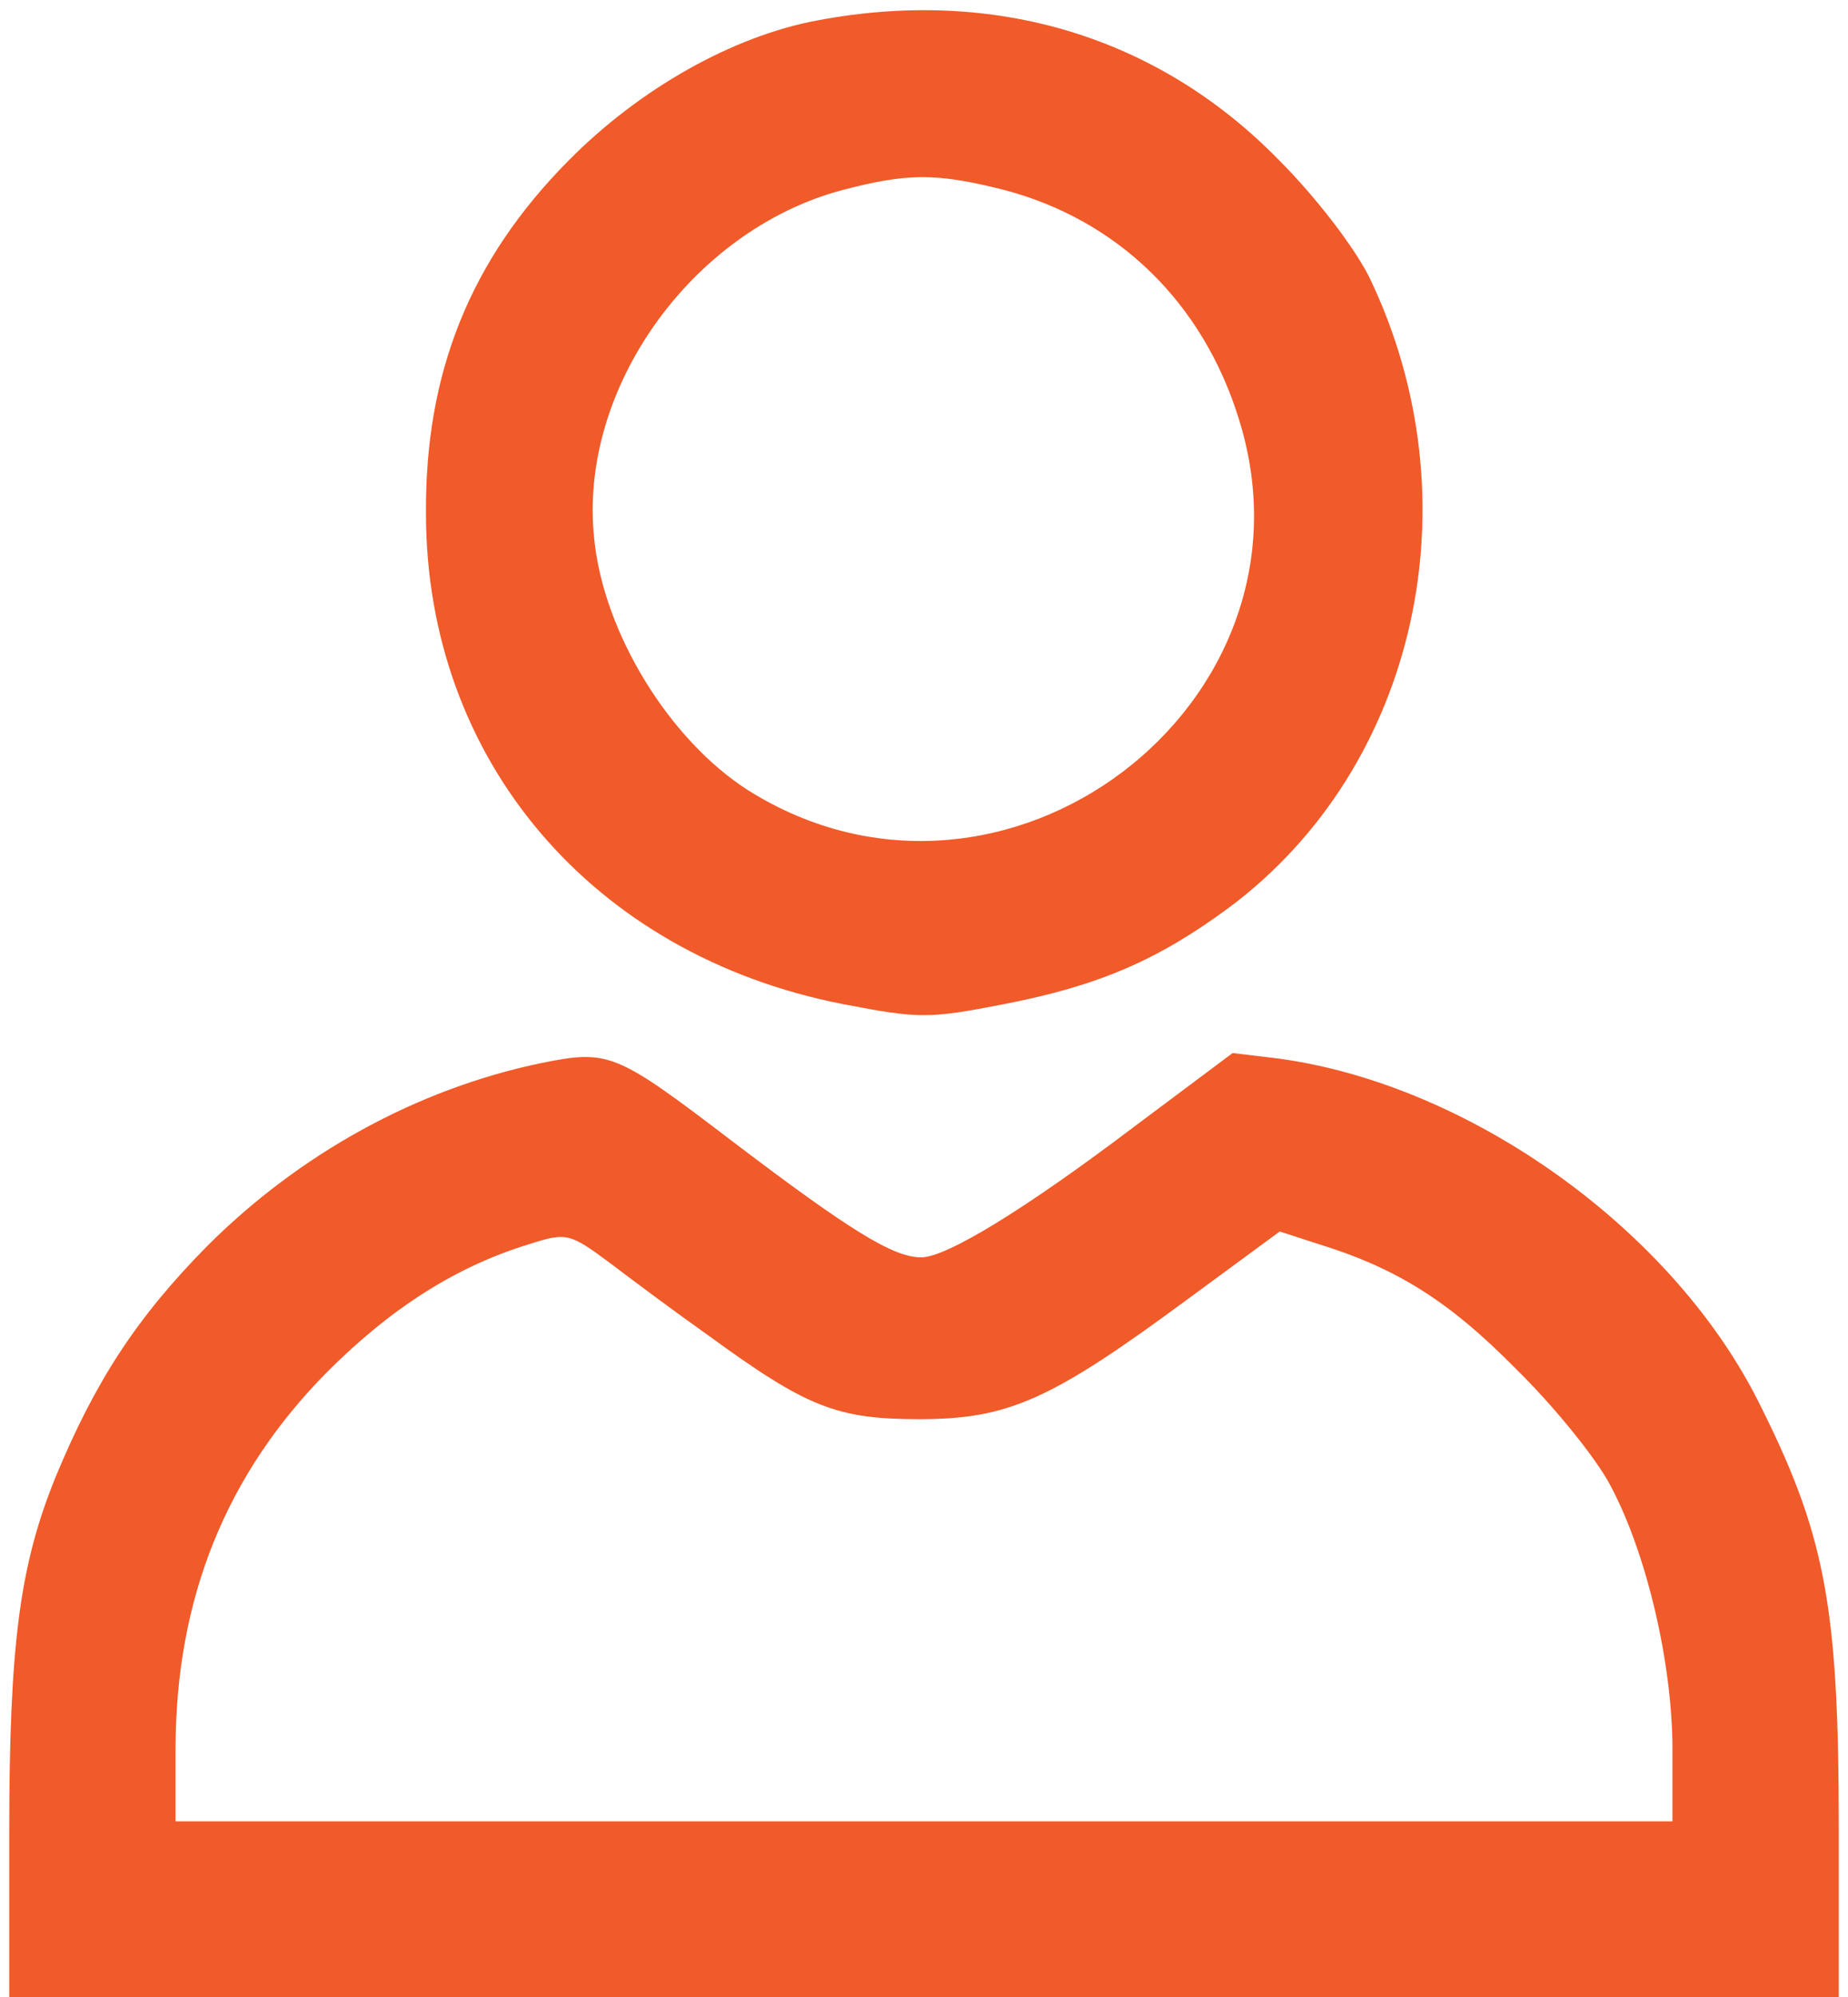
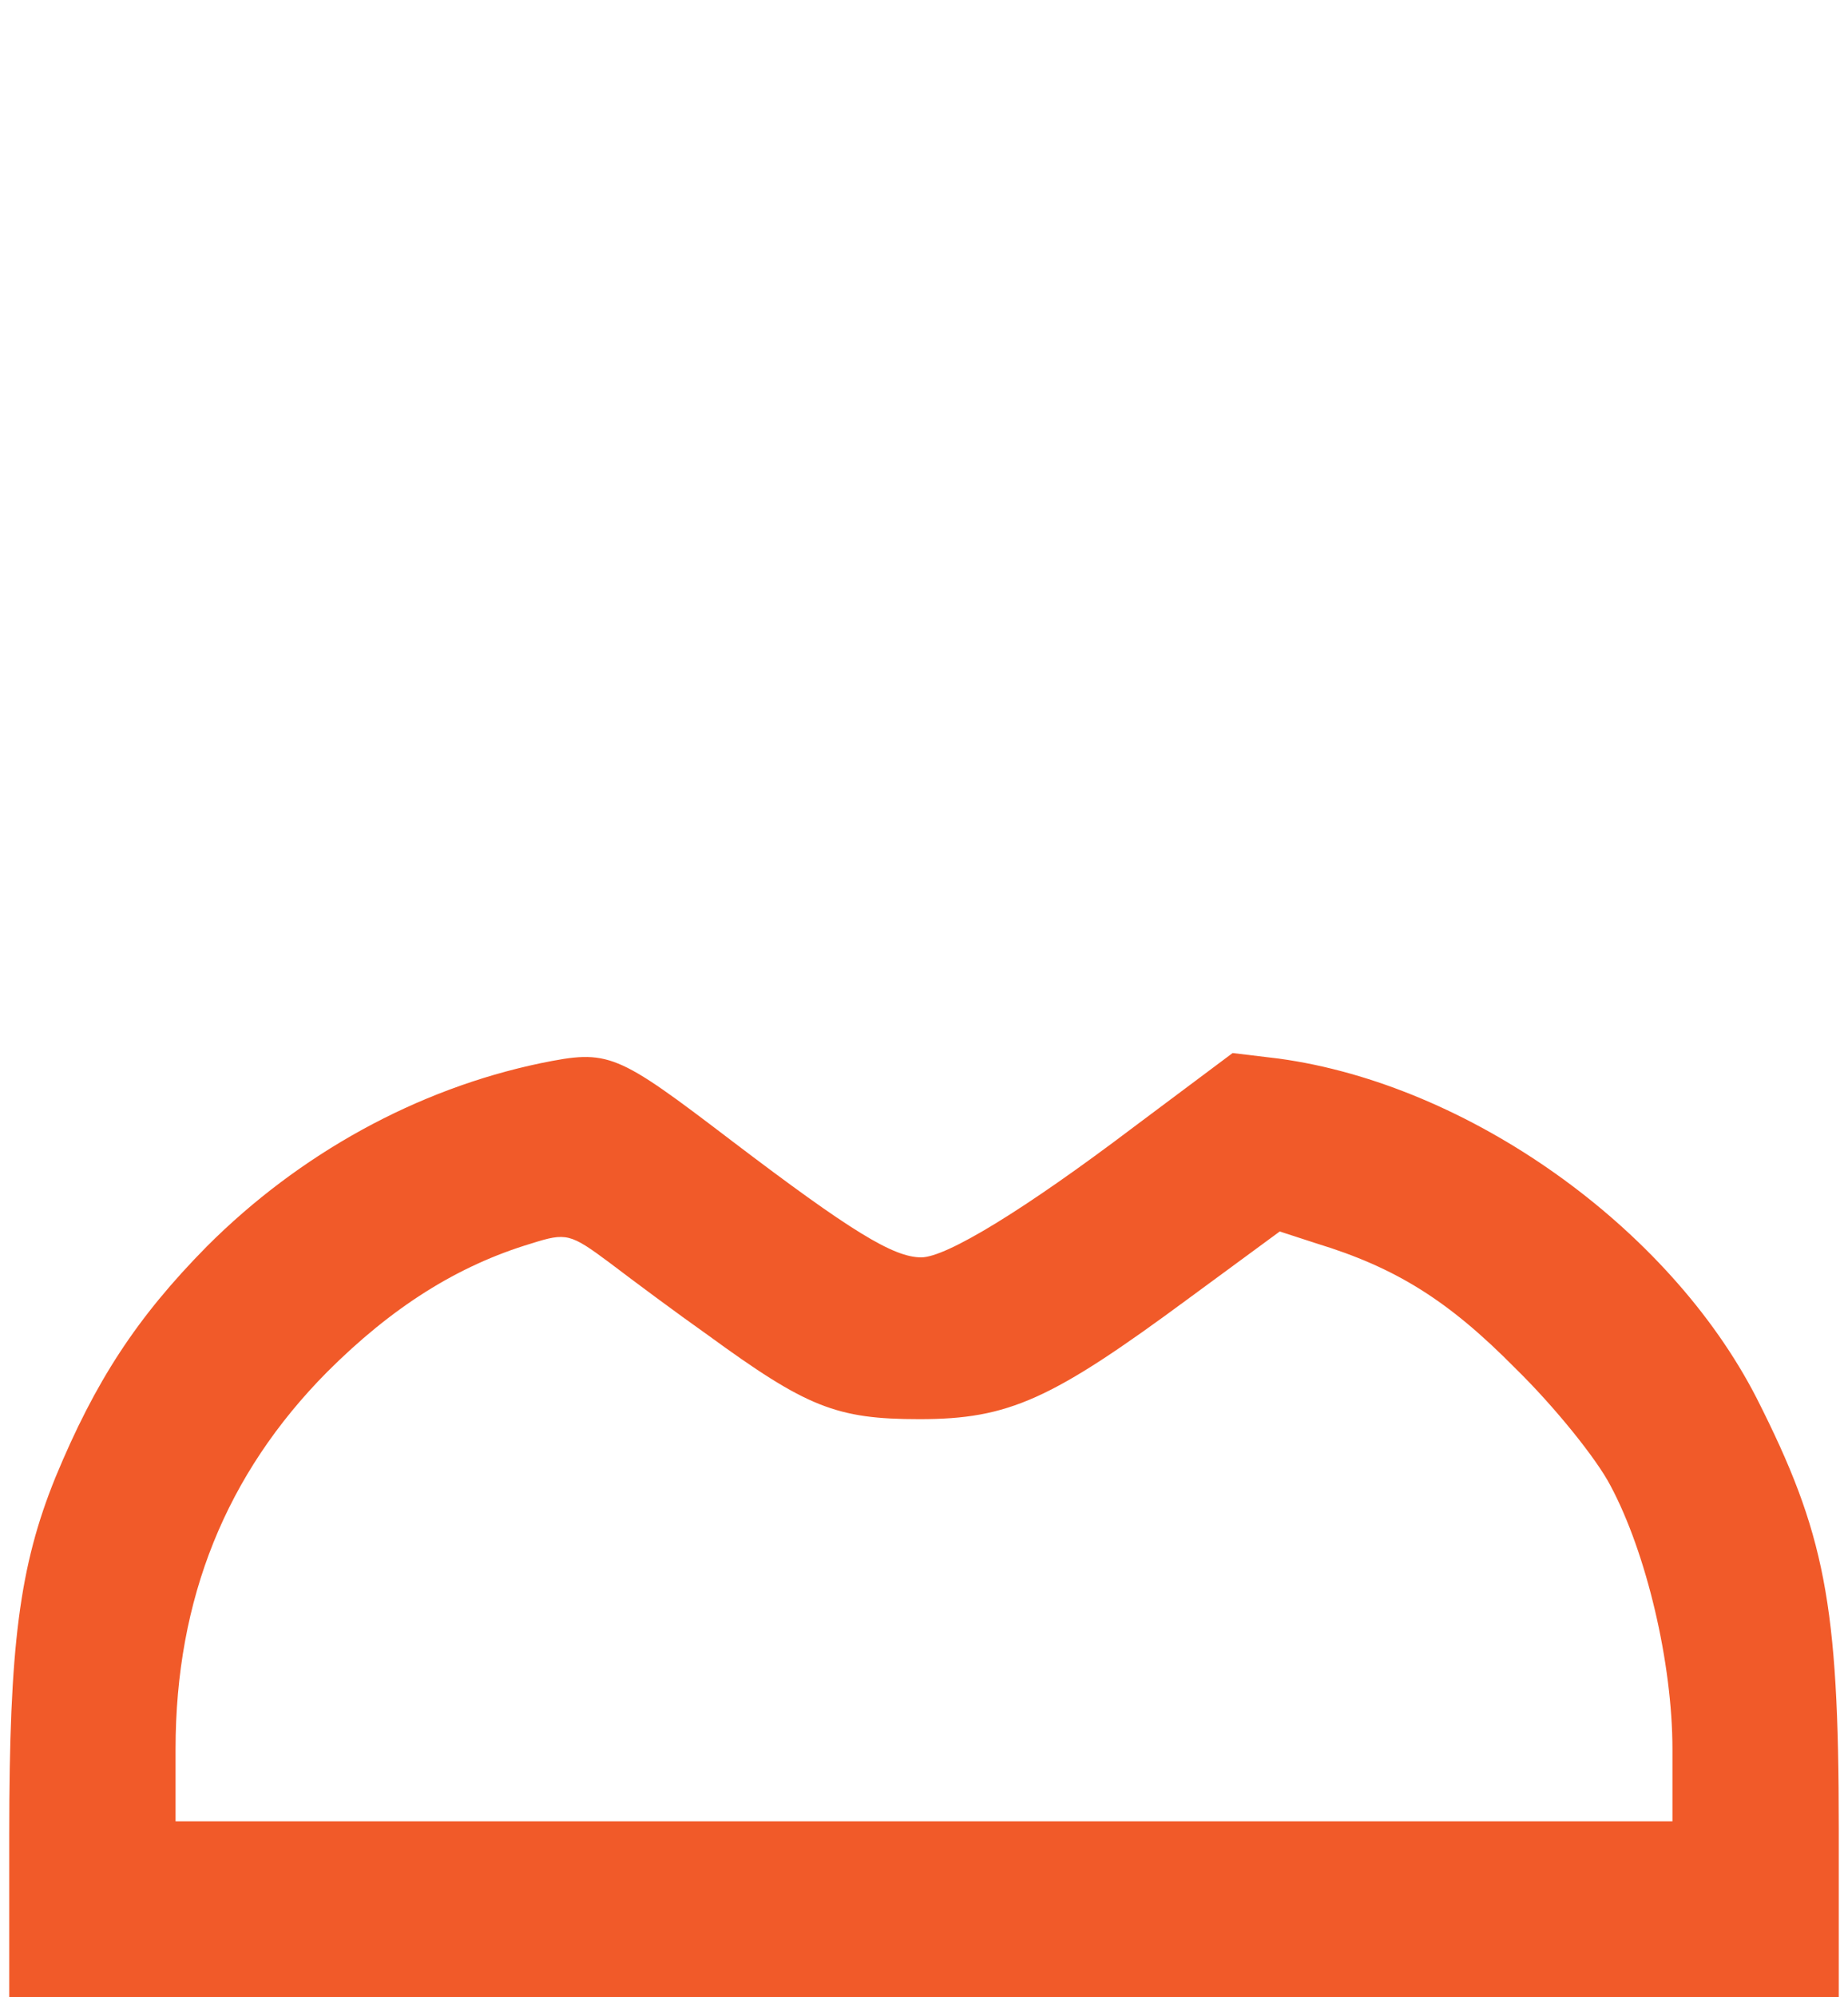
<svg xmlns="http://www.w3.org/2000/svg" version="1.0" width="200pt" height="216pt" viewBox="0 0 200 216" preserveAspectRatio="xMidYMid meet">
  <g transform="translate(0,216) scale(0.1,-0.1)" fill="#f15a29" stroke="none">
-     <path d="M885 2138 c-92 -17 -193 -74 -270 -152 -106 -107 -155 -229 -154 -381 0 -267 180 -478 451 -531 83 -16 93 -16 175 0 103 20 167 48 244 105 203 152 267 440 151 681 -16 32 -57 86 -98 127 -131 134 -308 187 -499 151z m200 -183 c124 -32 217 -122 256 -249 96 -308 -255 -574 -531 -401 -85 54 -157 170 -167 273 -17 161 105 332 267 376 72 19 103 19 175 1z" />
    <path d="M585 1010 c-134 -28 -261 -98 -361 -198 -76 -77 -121 -146 -164 -250 -39 -96 -50 -182 -50 -386 l0 -176 990 0 990 0 0 183 c0 243 -15 319 -89 465 -95 185 -312 339 -517 367 l-50 6 -107 -80 c-119 -90 -203 -141 -230 -141 -30 0 -76 28 -205 126 -126 96 -133 99 -207 84z m181 -294 c107 -78 139 -91 229 -91 97 0 143 21 292 131 l98 72 40 -13 c85 -26 142 -61 215 -135 42 -41 88 -98 103 -127 39 -73 67 -192 67 -285 l0 -78 -810 0 -810 0 0 78 c0 163 55 298 164 408 70 70 141 115 221 139 38 12 42 11 85 -21 25 -19 72 -54 106 -78z" />
  </g>
</svg>